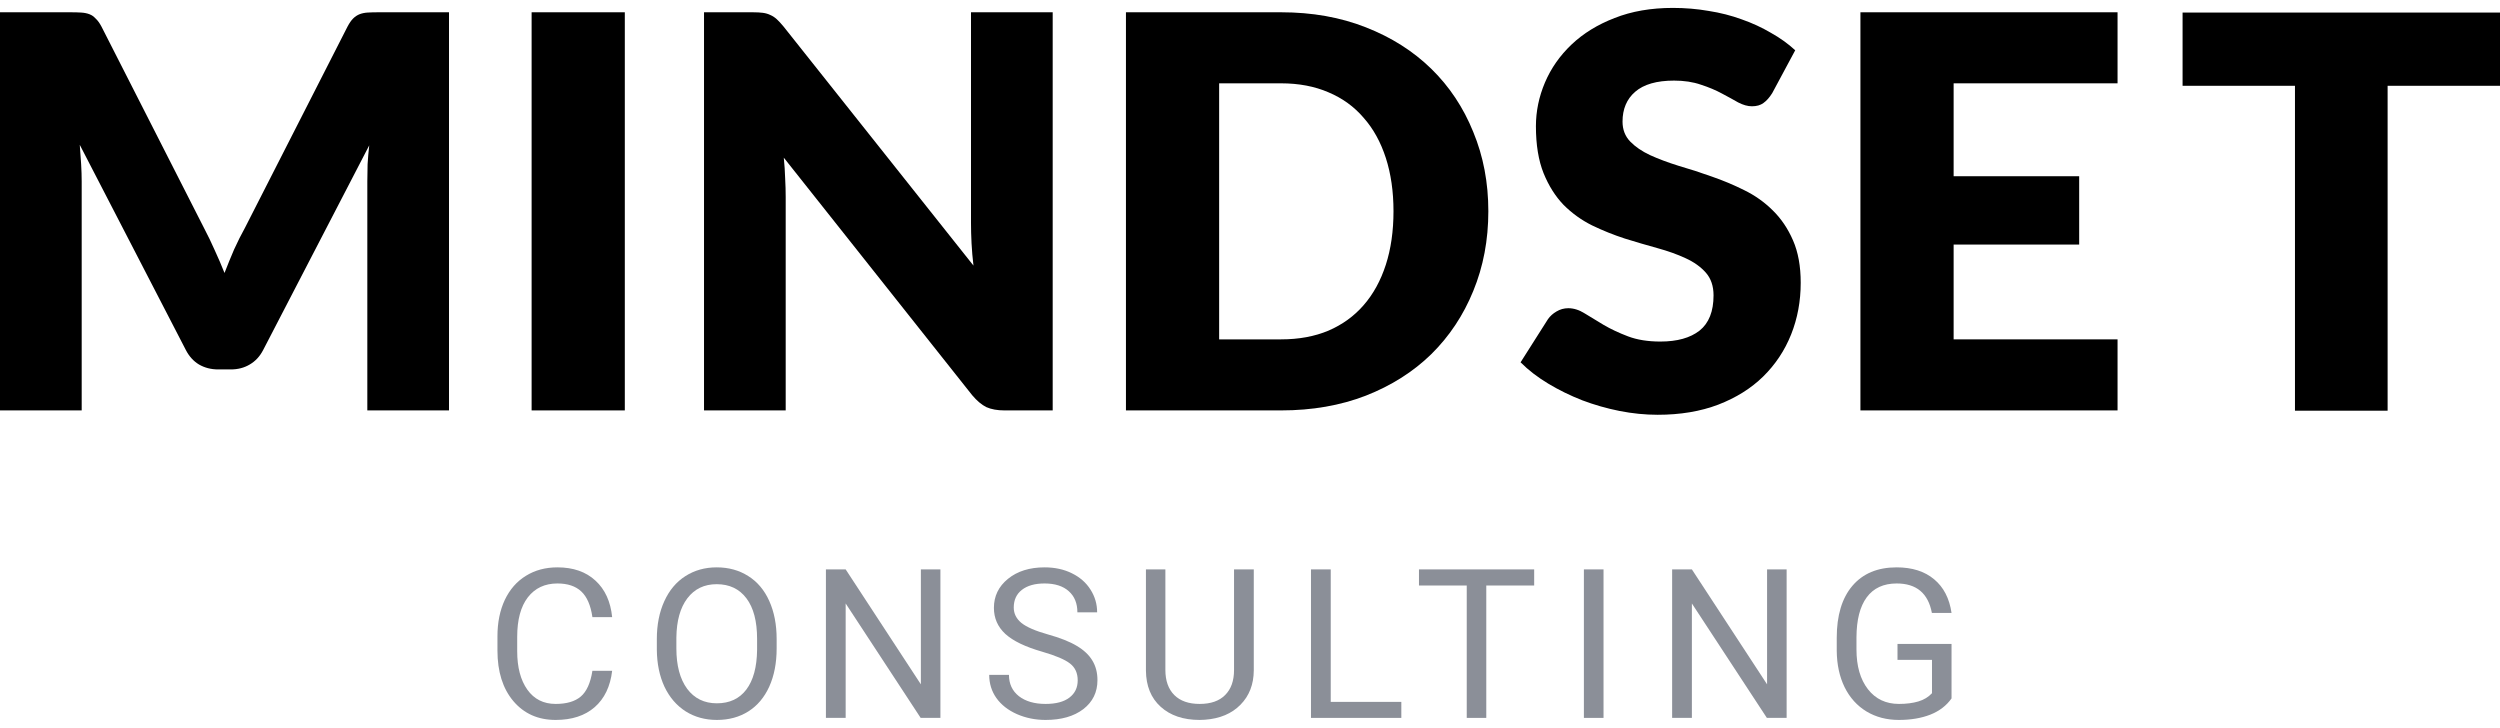
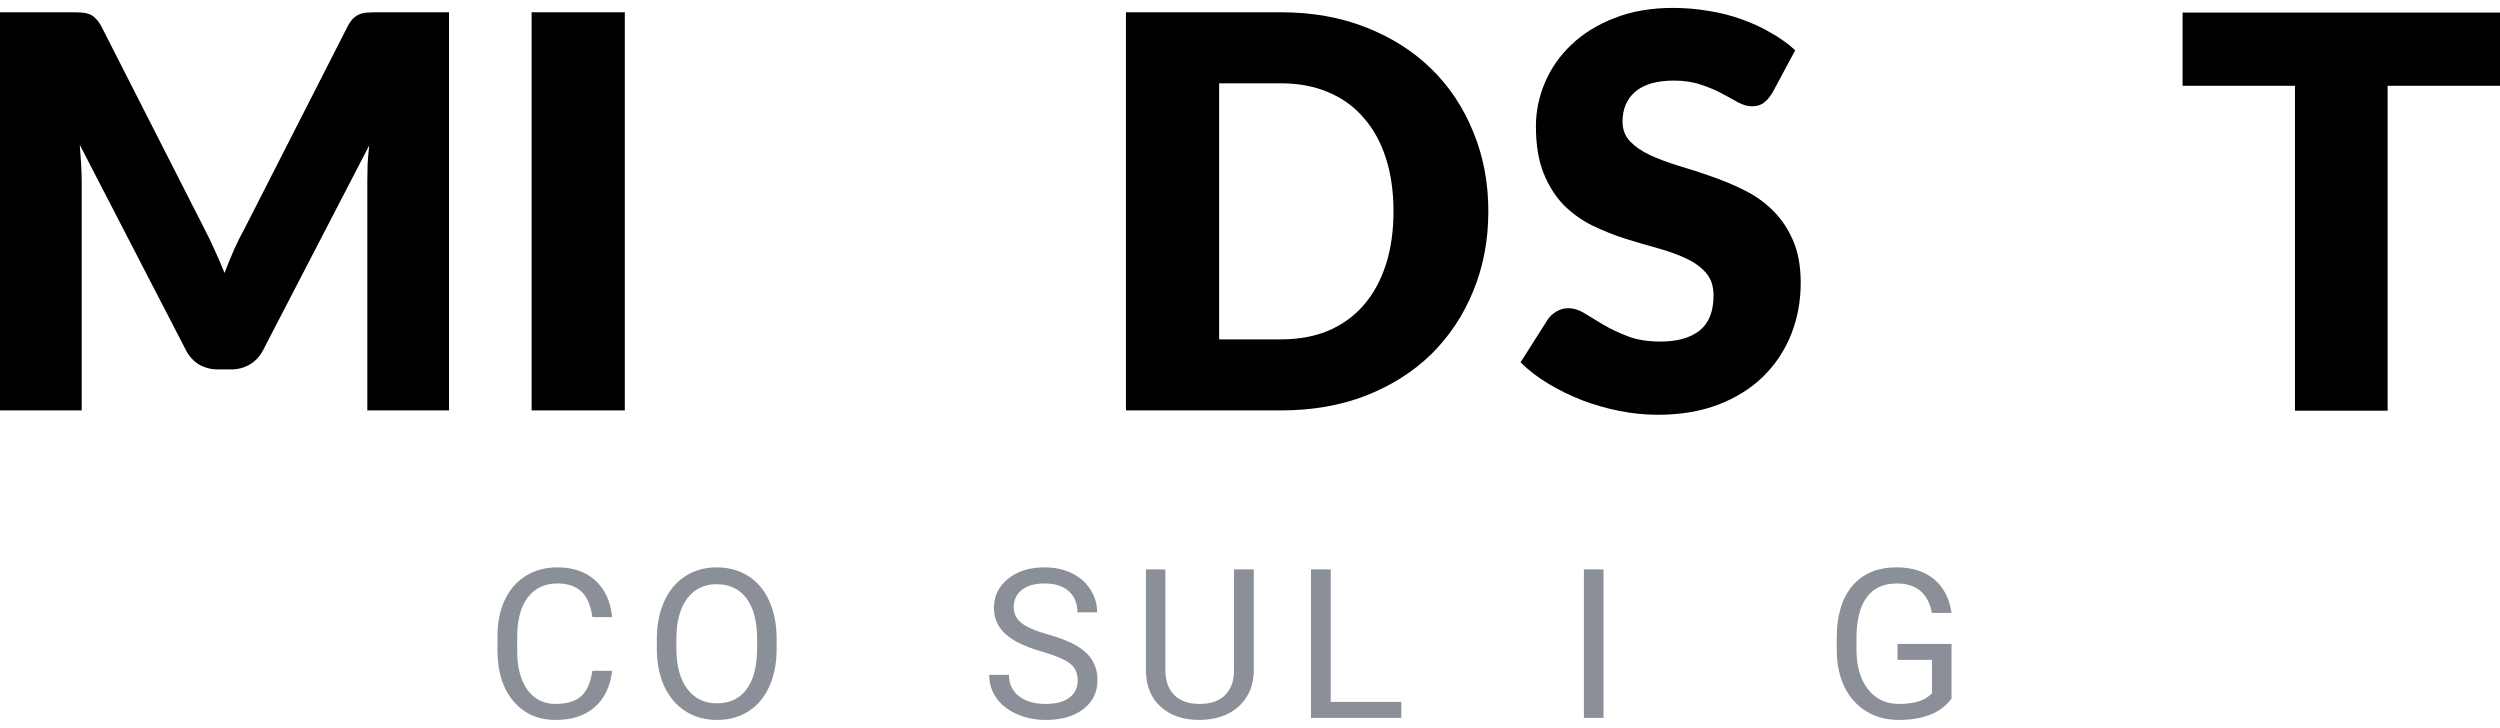
<svg xmlns="http://www.w3.org/2000/svg" width="158" height="46" viewBox="0 0 158 46" fill="none">
  <path d="M38.688 42.393C38.571 43.386 38.203 44.153 37.582 44.694C36.965 45.231 36.144 45.5 35.118 45.5C34.006 45.5 33.114 45.102 32.441 44.307C31.773 43.512 31.439 42.449 31.439 41.117V40.214C31.439 39.342 31.594 38.575 31.904 37.913C32.219 37.251 32.663 36.744 33.236 36.392C33.81 36.035 34.474 35.857 35.228 35.857C36.228 35.857 37.03 36.136 37.633 36.695C38.237 37.249 38.589 38.018 38.688 39.002H37.44C37.332 38.255 37.097 37.714 36.735 37.378C36.377 37.043 35.875 36.875 35.228 36.875C34.435 36.875 33.812 37.168 33.359 37.752C32.911 38.336 32.687 39.168 32.687 40.247V41.155C32.687 42.174 32.9 42.984 33.327 43.585C33.754 44.187 34.351 44.488 35.118 44.488C35.808 44.488 36.336 44.333 36.702 44.024C37.073 43.71 37.319 43.167 37.44 42.393H38.688Z" fill="#8B8F98" />
  <path d="M49.084 40.981C49.084 41.901 48.928 42.705 48.618 43.392C48.308 44.075 47.868 44.597 47.299 44.959C46.73 45.319 46.066 45.5 45.307 45.5C44.566 45.5 43.908 45.319 43.335 44.959C42.762 44.593 42.316 44.075 41.996 43.405C41.682 42.73 41.52 41.95 41.512 41.065V40.388C41.512 39.486 41.669 38.689 41.984 37.997C42.298 37.305 42.742 36.777 43.316 36.411C43.893 36.042 44.553 35.857 45.294 35.857C46.049 35.857 46.712 36.04 47.286 36.405C47.864 36.766 48.308 37.292 48.618 37.984C48.928 38.672 49.084 39.473 49.084 40.388V40.981ZM47.848 40.376C47.848 39.263 47.624 38.41 47.176 37.816C46.728 37.219 46.1 36.921 45.294 36.921C44.51 36.921 43.891 37.219 43.438 37.816C42.99 38.41 42.76 39.234 42.747 40.292V40.981C42.747 42.06 42.973 42.909 43.425 43.528C43.883 44.142 44.51 44.449 45.307 44.449C46.109 44.449 46.73 44.159 47.169 43.579C47.609 42.995 47.836 42.159 47.848 41.072V40.376Z" fill="#8B8F98" />
-   <path d="M59.434 45.371H58.186L53.446 38.139V45.371H52.198V35.986H53.446L58.199 43.25V35.986H59.434V45.371Z" fill="#8B8F98" />
  <path d="M65.867 41.188C64.802 40.883 64.026 40.509 63.539 40.066C63.056 39.619 62.815 39.069 62.815 38.416C62.815 37.677 63.11 37.067 63.701 36.585C64.296 36.1 65.067 35.857 66.016 35.857C66.662 35.857 67.238 35.981 67.742 36.231C68.251 36.48 68.643 36.824 68.919 37.262C69.199 37.7 69.339 38.179 69.339 38.7H68.091C68.091 38.132 67.91 37.688 67.548 37.365C67.186 37.039 66.675 36.875 66.016 36.875C65.404 36.875 64.925 37.011 64.58 37.282C64.24 37.548 64.069 37.92 64.069 38.397C64.069 38.779 64.231 39.103 64.554 39.37C64.882 39.632 65.436 39.873 66.216 40.092C67.001 40.311 67.613 40.554 68.053 40.82C68.496 41.082 68.824 41.39 69.035 41.742C69.251 42.094 69.359 42.509 69.359 42.986C69.359 43.747 69.061 44.357 68.466 44.817C67.871 45.272 67.076 45.5 66.08 45.5C65.434 45.5 64.83 45.377 64.27 45.133C63.709 44.883 63.276 44.544 62.97 44.114C62.668 43.684 62.518 43.196 62.518 42.651H63.766C63.766 43.218 63.975 43.667 64.393 43.998C64.815 44.325 65.378 44.488 66.08 44.488C66.736 44.488 67.238 44.355 67.587 44.088C67.936 43.822 68.111 43.459 68.111 42.999C68.111 42.539 67.949 42.184 67.626 41.935C67.302 41.682 66.716 41.433 65.867 41.188Z" fill="#8B8F98" />
  <path d="M79.239 35.986V42.367C79.234 43.252 78.954 43.976 78.398 44.539C77.846 45.102 77.097 45.418 76.148 45.487L75.818 45.5C74.788 45.5 73.967 45.222 73.355 44.668C72.742 44.114 72.432 43.351 72.423 42.38V35.986H73.652V42.341C73.652 43.02 73.839 43.549 74.215 43.927C74.59 44.301 75.124 44.488 75.818 44.488C76.521 44.488 77.058 44.301 77.428 43.927C77.803 43.553 77.991 43.027 77.991 42.348V35.986H79.239Z" fill="#8B8F98" />
  <path d="M84.102 44.359H88.564V45.371H82.854V35.986H84.102V44.359Z" fill="#8B8F98" />
-   <path d="M96.96 37.004H93.933V45.371H92.698V37.004H89.679V35.986H96.96V37.004Z" fill="#8B8F98" />
  <path d="M101.343 45.371H100.102V35.986H101.343V45.371Z" fill="#8B8F98" />
-   <path d="M112.915 45.371H111.666L106.927 38.139V45.371H105.679V35.986H106.927L111.679 43.25V35.986H112.915V45.371Z" fill="#8B8F98" />
  <path d="M123.337 44.14C123.017 44.595 122.571 44.937 121.998 45.165C121.429 45.388 120.765 45.5 120.006 45.5C119.239 45.5 118.558 45.322 117.963 44.965C117.368 44.604 116.907 44.093 116.579 43.431C116.256 42.769 116.09 42.002 116.082 41.13V40.311C116.082 38.897 116.411 37.801 117.071 37.024C117.735 36.246 118.666 35.857 119.864 35.857C120.847 35.857 121.638 36.108 122.237 36.611C122.837 37.11 123.203 37.819 123.337 38.738H122.095C121.862 37.496 121.121 36.875 119.871 36.875C119.039 36.875 118.407 37.168 117.976 37.752C117.549 38.332 117.334 39.174 117.329 40.279V41.046C117.329 42.099 117.571 42.937 118.054 43.56C118.536 44.179 119.19 44.488 120.013 44.488C120.478 44.488 120.886 44.436 121.235 44.333C121.584 44.23 121.873 44.056 122.102 43.811V41.703H119.922V40.698H123.337V44.14Z" fill="#8B8F98" />
  <path d="M28.377 0.776V25.938H23.215V11.466C23.215 11.132 23.22 10.77 23.232 10.378C23.255 9.987 23.29 9.59 23.336 9.187L16.631 22.122C16.423 22.524 16.14 22.829 15.782 23.037C15.436 23.244 15.037 23.348 14.587 23.348H13.79C13.34 23.348 12.935 23.244 12.577 23.037C12.231 22.829 11.954 22.524 11.746 22.122L5.041 9.152C5.076 9.567 5.105 9.975 5.128 10.378C5.151 10.77 5.163 11.132 5.163 11.466V25.938H0V0.776H4.47C4.724 0.776 4.943 0.782 5.128 0.794C5.324 0.805 5.498 0.84 5.648 0.897C5.798 0.955 5.931 1.047 6.046 1.174C6.173 1.289 6.294 1.456 6.41 1.674L12.907 14.437C13.138 14.874 13.357 15.329 13.565 15.801C13.784 16.273 13.992 16.756 14.189 17.252C14.385 16.745 14.587 16.25 14.795 15.766C15.014 15.283 15.245 14.822 15.488 14.385L21.967 1.674C22.083 1.456 22.198 1.289 22.314 1.174C22.441 1.047 22.579 0.955 22.73 0.897C22.88 0.84 23.047 0.805 23.232 0.794C23.428 0.782 23.654 0.776 23.908 0.776H28.377Z" fill="black" />
  <path d="M39.488 25.938H33.598V0.776H39.488V25.938Z" fill="black" />
-   <path d="M66.53 0.776V25.938H63.481C63.031 25.938 62.65 25.869 62.338 25.731C62.037 25.581 61.737 25.328 61.437 24.971L49.535 9.964C49.581 10.413 49.61 10.85 49.622 11.276C49.645 11.691 49.656 12.082 49.656 12.45V25.938H44.494V0.776H47.578C47.831 0.776 48.045 0.788 48.218 0.811C48.391 0.834 48.547 0.88 48.686 0.949C48.825 1.007 48.957 1.093 49.085 1.208C49.212 1.323 49.356 1.479 49.518 1.674L61.523 16.785C61.466 16.302 61.425 15.835 61.402 15.386C61.379 14.926 61.367 14.494 61.367 14.091V0.776H66.53Z" fill="black" />
  <path d="M94.063 13.349C94.063 15.168 93.745 16.849 93.11 18.391C92.487 19.922 91.603 21.252 90.46 22.381C89.316 23.497 87.936 24.372 86.319 25.006C84.713 25.627 82.929 25.938 80.966 25.938H71.16V0.776H80.966C82.929 0.776 84.713 1.093 86.319 1.726C87.936 2.359 89.316 3.234 90.46 4.351C91.603 5.468 92.487 6.798 93.11 8.34C93.745 9.872 94.063 11.541 94.063 13.349ZM88.069 13.349C88.069 12.105 87.907 10.983 87.584 9.981C87.26 8.979 86.793 8.133 86.18 7.442C85.58 6.74 84.841 6.205 83.963 5.836C83.085 5.456 82.086 5.266 80.966 5.266H77.05V21.448H80.966C82.086 21.448 83.085 21.264 83.963 20.895C84.841 20.515 85.58 19.98 86.18 19.289C86.793 18.587 87.26 17.735 87.584 16.733C87.907 15.732 88.069 14.604 88.069 13.349Z" fill="black" />
  <path d="M112.003 5.888C111.83 6.164 111.645 6.372 111.449 6.51C111.264 6.648 111.022 6.717 110.721 6.717C110.456 6.717 110.167 6.636 109.855 6.475C109.555 6.303 109.208 6.113 108.815 5.905C108.435 5.698 107.996 5.514 107.499 5.353C107.002 5.18 106.436 5.094 105.801 5.094C104.704 5.094 103.884 5.33 103.341 5.802C102.81 6.262 102.544 6.89 102.544 7.684C102.544 8.191 102.706 8.611 103.029 8.945C103.353 9.279 103.774 9.566 104.294 9.808C104.825 10.05 105.426 10.274 106.096 10.482C106.777 10.678 107.47 10.902 108.175 11.155C108.879 11.397 109.566 11.685 110.236 12.019C110.918 12.353 111.518 12.779 112.038 13.297C112.569 13.815 112.997 14.448 113.32 15.196C113.643 15.933 113.805 16.826 113.805 17.873C113.805 19.036 113.603 20.124 113.199 21.137C112.795 22.15 112.205 23.037 111.432 23.797C110.669 24.545 109.722 25.138 108.59 25.575C107.47 26.001 106.194 26.214 104.762 26.214C103.976 26.214 103.174 26.134 102.354 25.973C101.545 25.811 100.76 25.587 99.998 25.299C99.235 25 98.519 24.648 97.85 24.246C97.179 23.843 96.596 23.394 96.1 22.899L97.832 20.17C97.971 19.974 98.15 19.813 98.369 19.686C98.6 19.548 98.848 19.479 99.114 19.479C99.46 19.479 99.807 19.589 100.153 19.807C100.511 20.026 100.91 20.268 101.349 20.533C101.799 20.797 102.313 21.039 102.891 21.258C103.468 21.477 104.15 21.586 104.935 21.586C105.997 21.586 106.823 21.356 107.412 20.895C108.002 20.423 108.296 19.681 108.296 18.668C108.296 18.08 108.134 17.603 107.811 17.234C107.487 16.866 107.06 16.561 106.529 16.319C106.009 16.077 105.414 15.864 104.744 15.68C104.075 15.496 103.387 15.294 102.683 15.075C101.978 14.845 101.291 14.569 100.621 14.246C99.951 13.913 99.351 13.481 98.82 12.951C98.3 12.41 97.878 11.742 97.555 10.948C97.232 10.142 97.07 9.152 97.07 7.978C97.07 7.034 97.26 6.113 97.641 5.215C98.023 4.317 98.583 3.516 99.322 2.814C100.061 2.112 100.968 1.553 102.042 1.139C103.116 0.713 104.346 0.5 105.732 0.5C106.506 0.5 107.256 0.563 107.984 0.69C108.723 0.805 109.422 0.984 110.08 1.225C110.739 1.456 111.351 1.738 111.917 2.072C112.494 2.394 113.008 2.762 113.458 3.177L112.003 5.888Z" fill="black" />
-   <path d="M123.469 5.266V11.138H131.404V15.456H123.469V21.448H133.829V25.938H117.579V0.776H133.829V5.266H123.469Z" fill="black" />
  <path d="M158 5.422H150.897V25.956H145.042V5.422H137.939V0.794H158V5.422Z" fill="black" />
</svg>